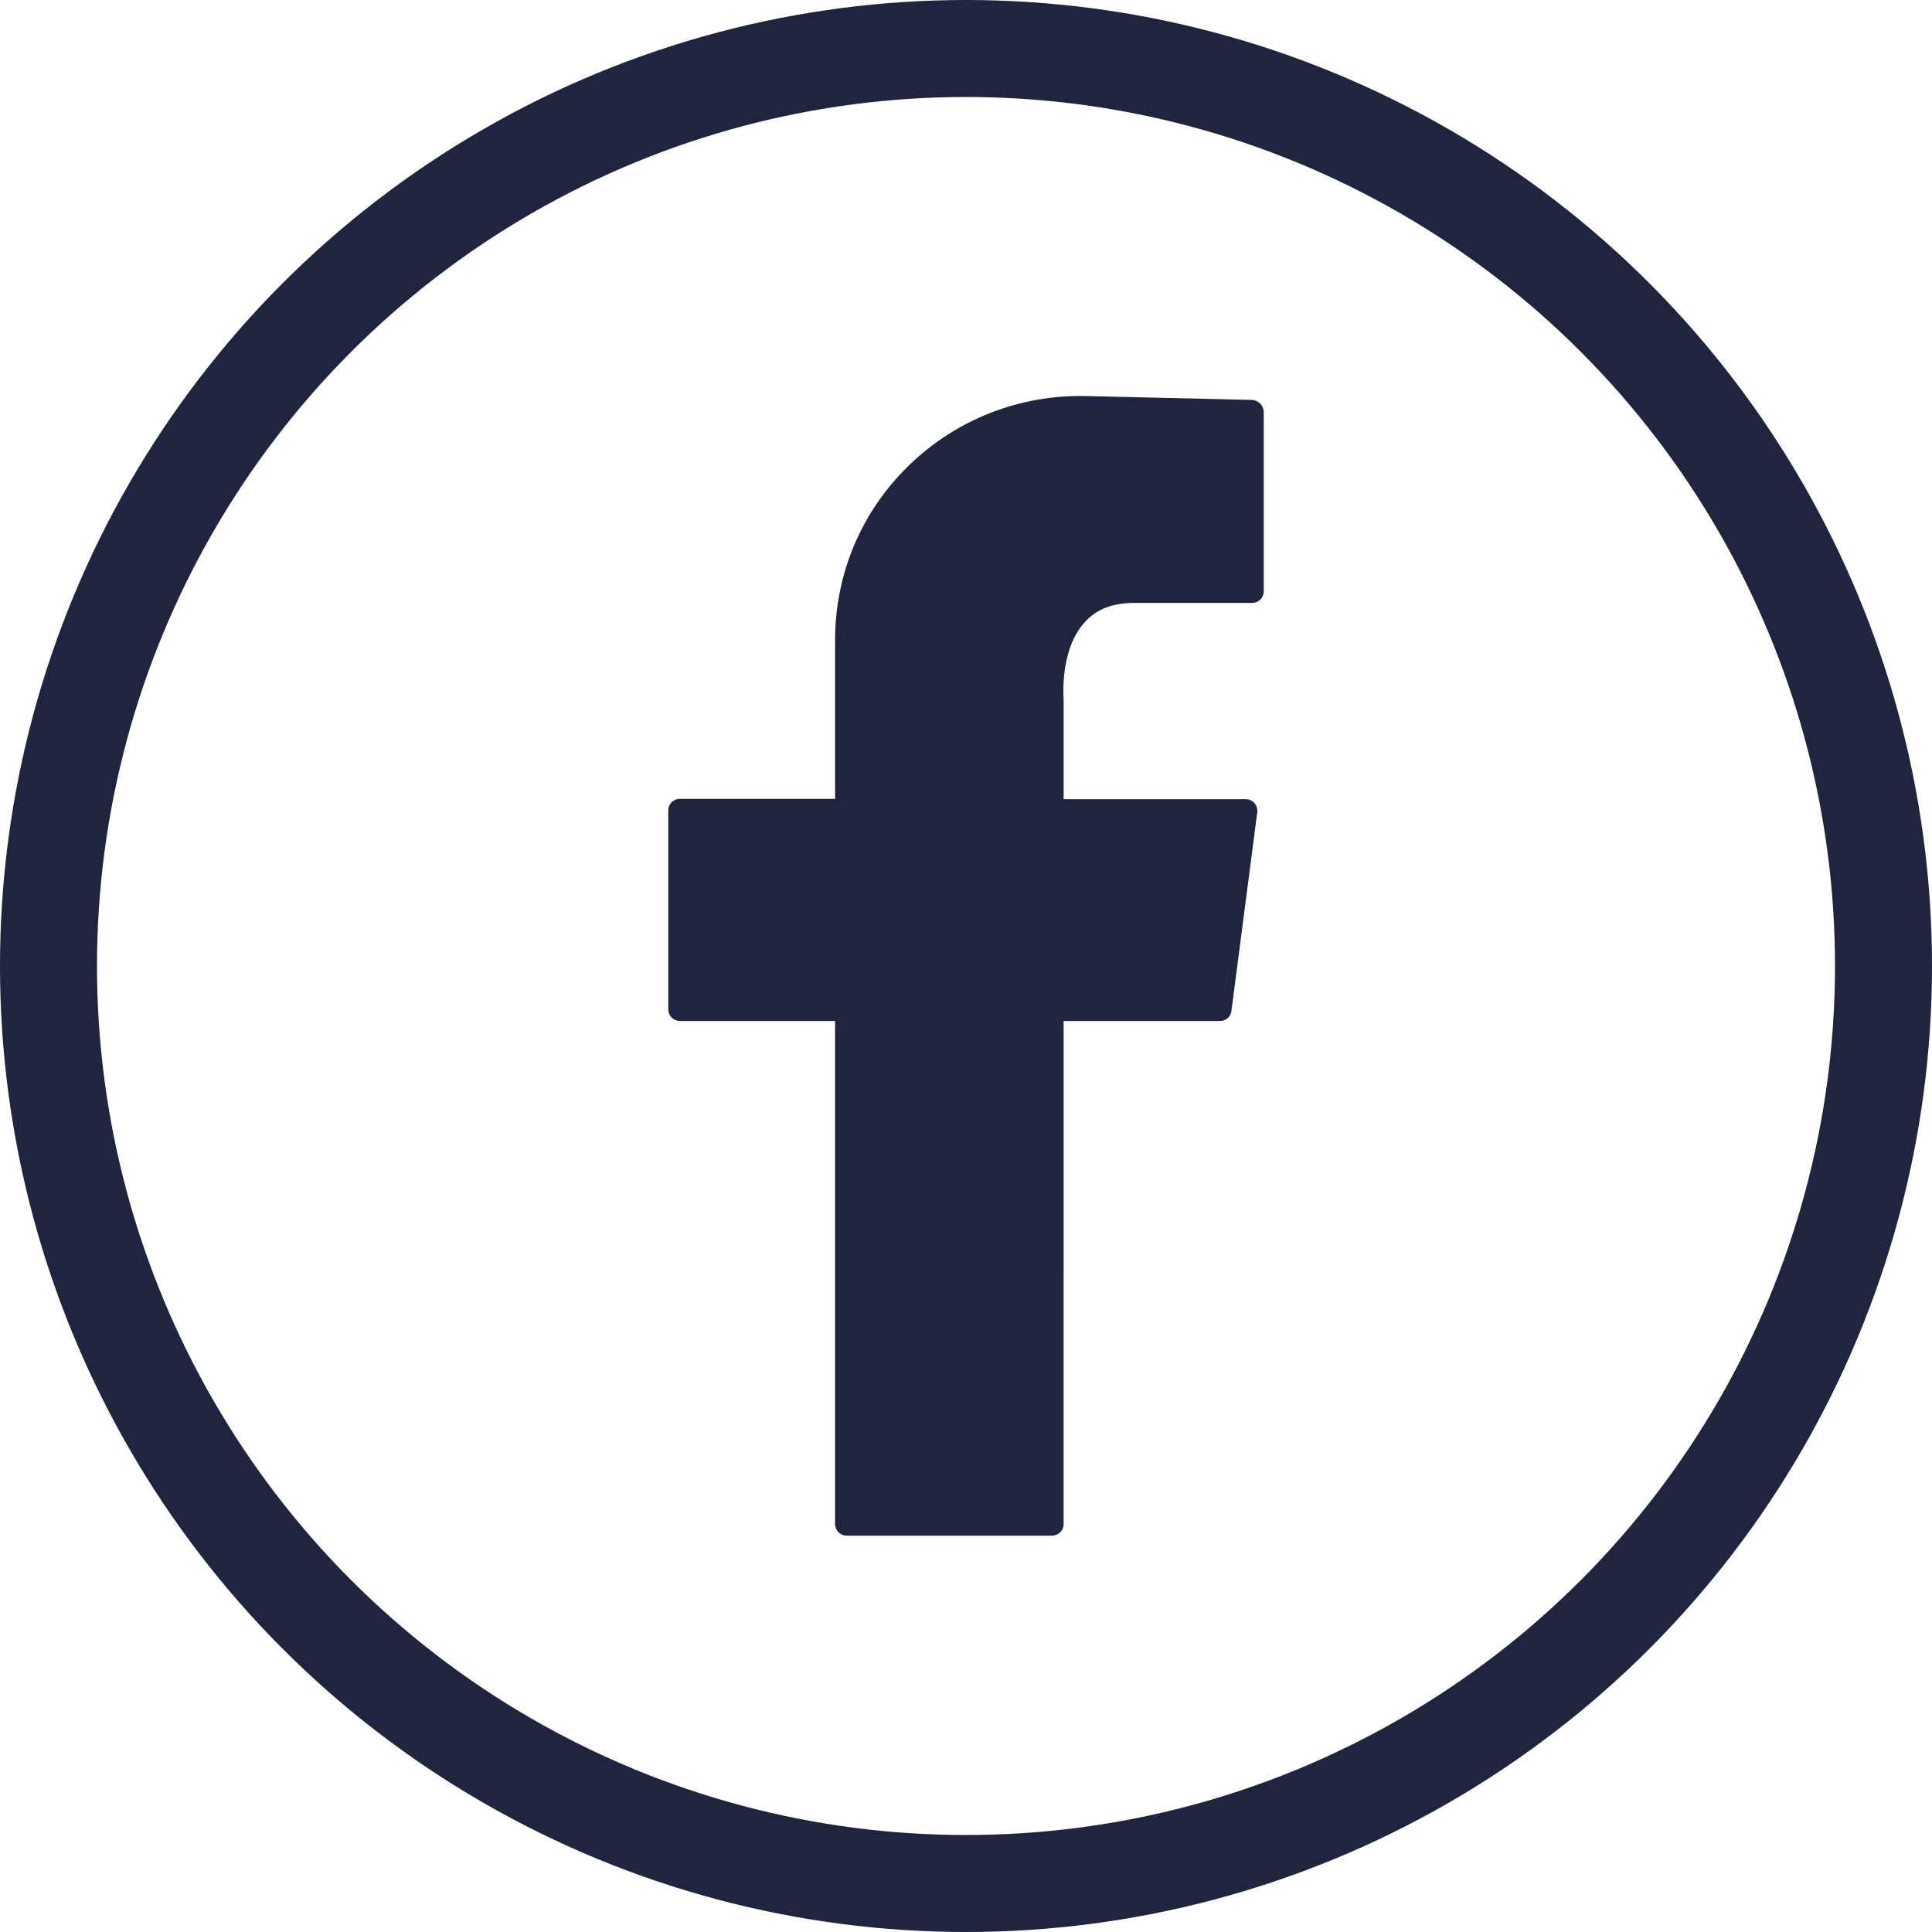
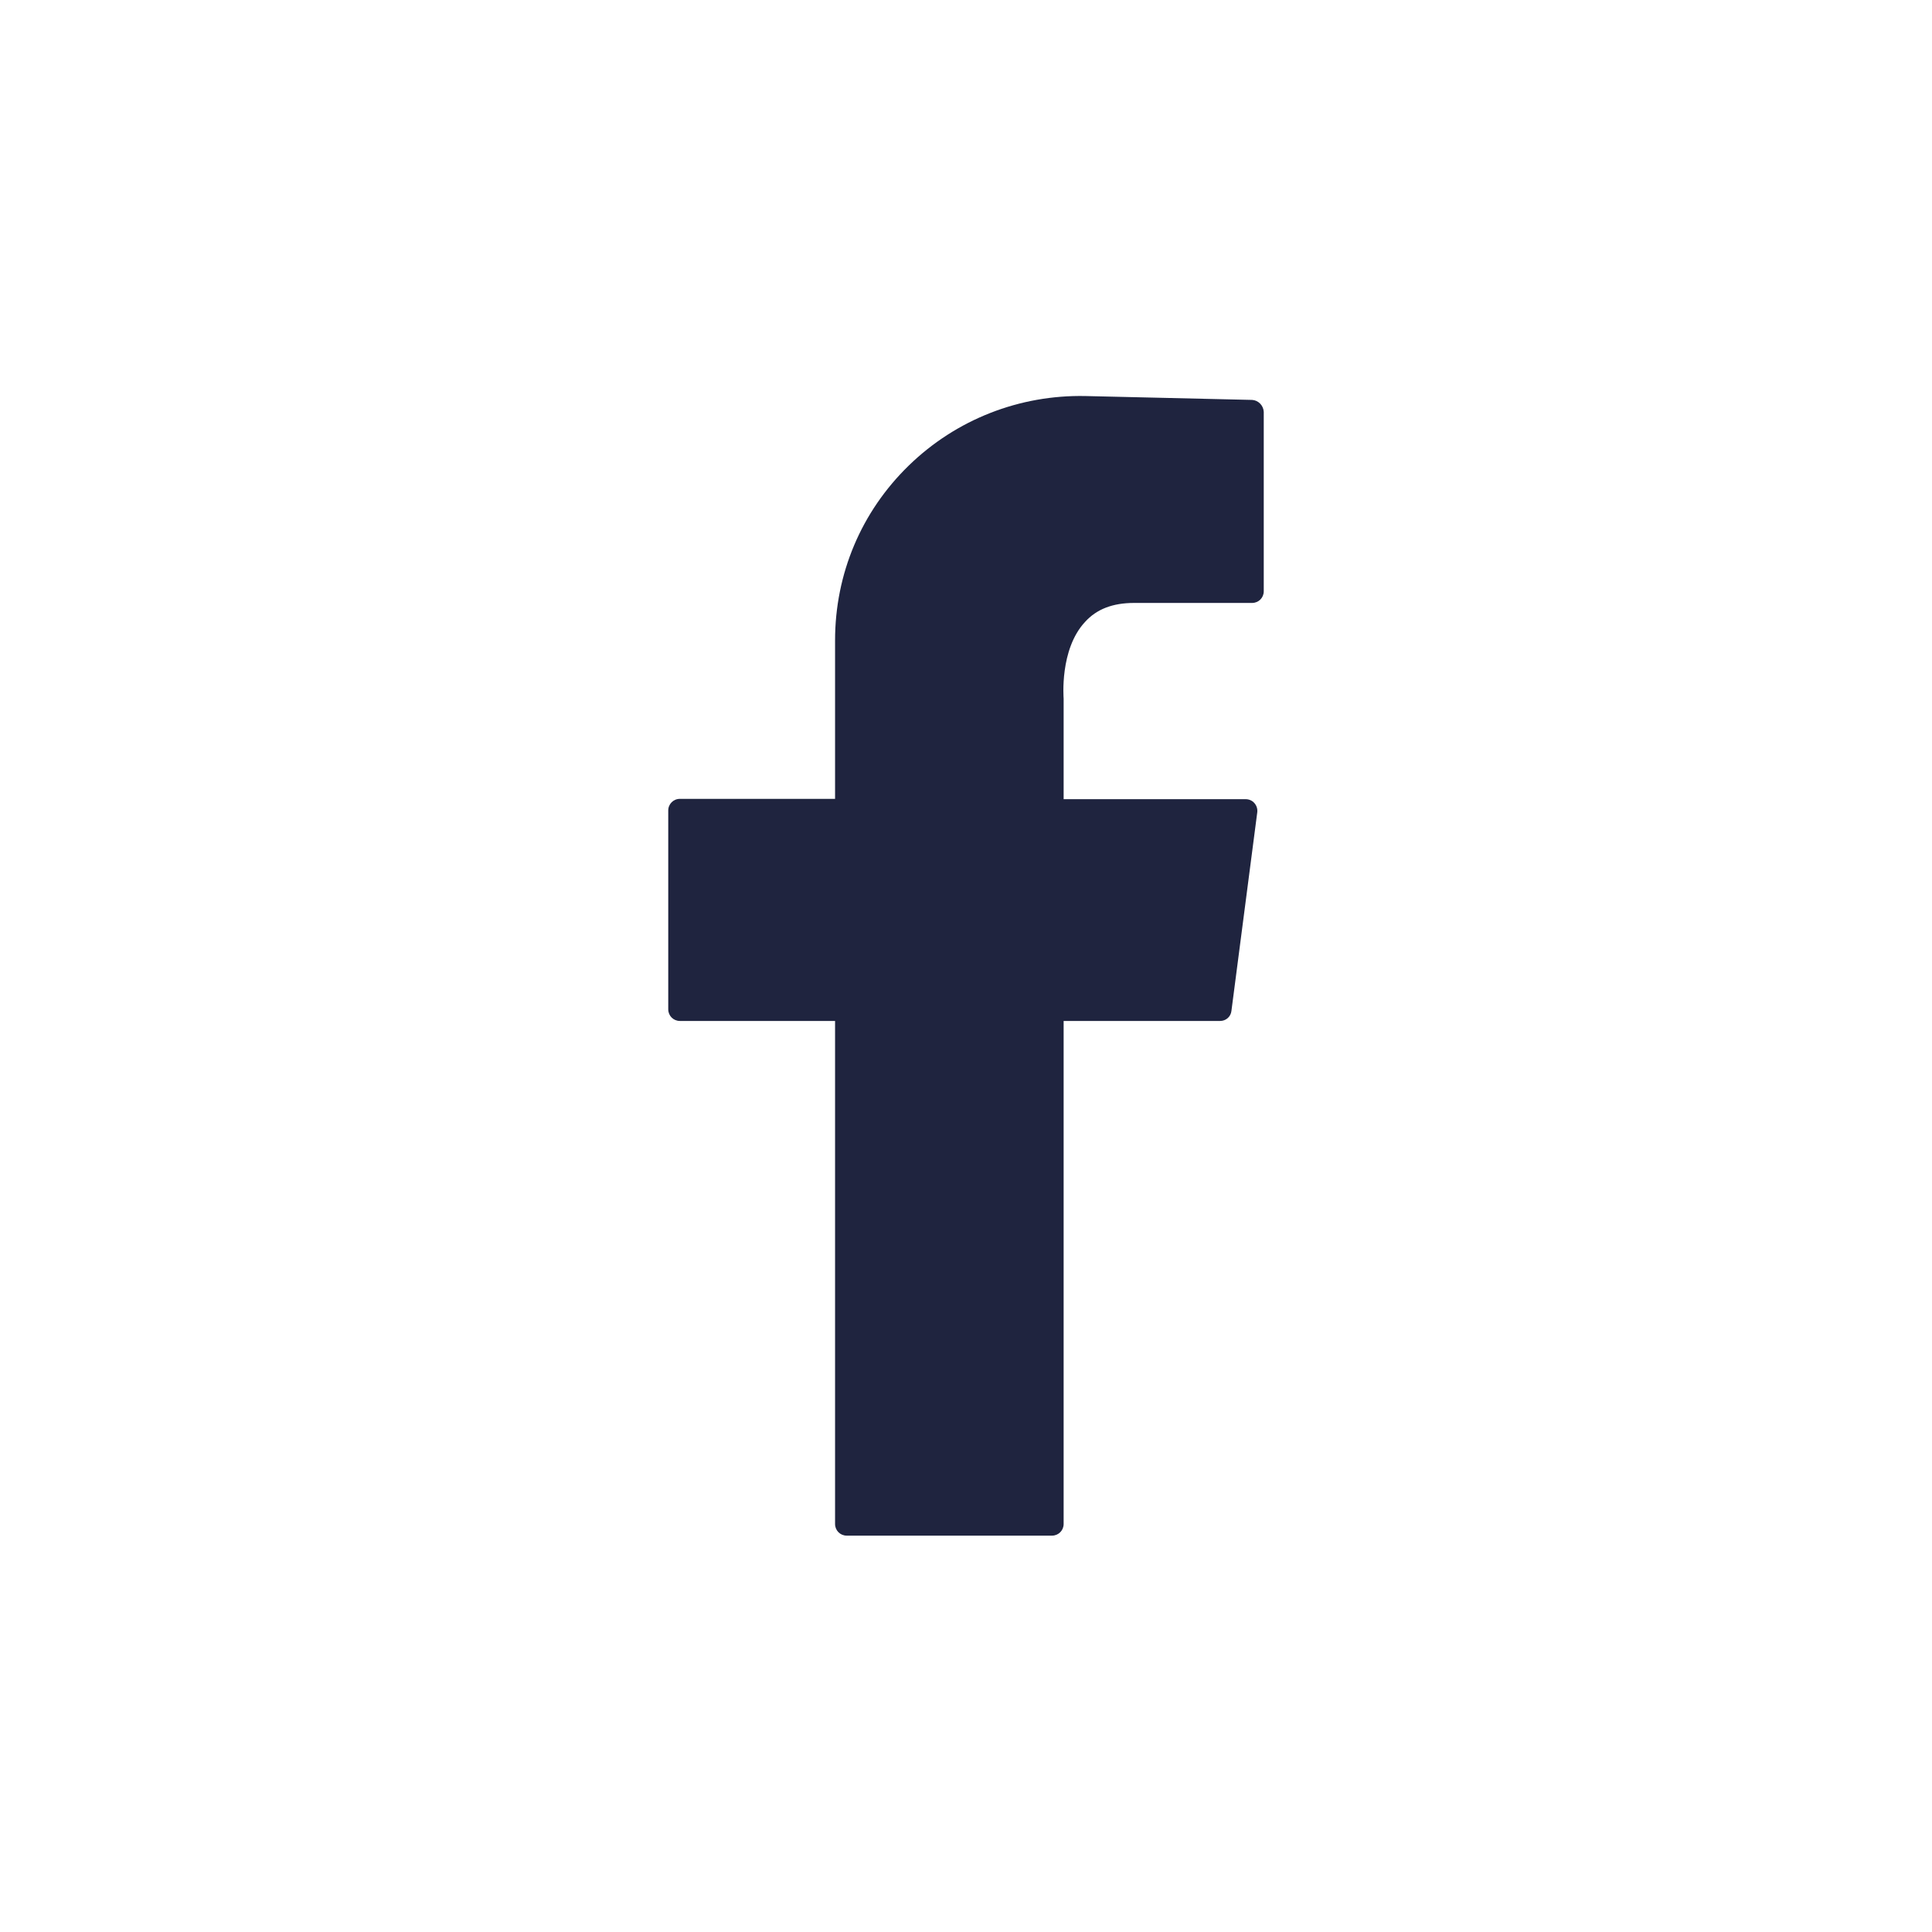
<svg xmlns="http://www.w3.org/2000/svg" version="1.1" id="Layer_1" x="0px" y="0px" viewBox="0 0 597.6 597.6" style="enable-background:new 0 0 597.6 597.6;" xml:space="preserve">
  <style type="text/css">
	.st0{fill:none;stroke:#1F243F;stroke-width:30;stroke-miterlimit:10;}
	.st1{fill:#1F243F;}
</style>
-   <circle class="st0" cx="298.8" cy="298.8" r="283.8" />
  <path class="st1" d="M387.3,123.7l-51.6-1.2c-20.3-0.4-39.9,7.2-54.6,21.5s-22.8,33.5-22.8,54.1v49h-48c-2,0-3.6,1.6-3.6,3.6v61.5  c0,2,1.6,3.6,3.6,3.6h48v155.6c0,2,1.6,3.6,3.6,3.6h63.5c2,0,3.6-1.6,3.6-3.6V315.8h48.4c1.8,0,3.3-1.3,3.5-3.1l8-61.5  c0.1-1-0.2-2-0.9-2.8c-0.7-0.8-1.7-1.2-2.7-1.2H329v-31.1c0-0.2-1.3-15.2,6.6-23.7c3.6-4,8.6-5.9,15.2-5.9h36.5c2,0,3.6-1.6,3.6-3.6  v-55.5C390.8,125.4,389.2,123.8,387.3,123.7z" />
</svg>